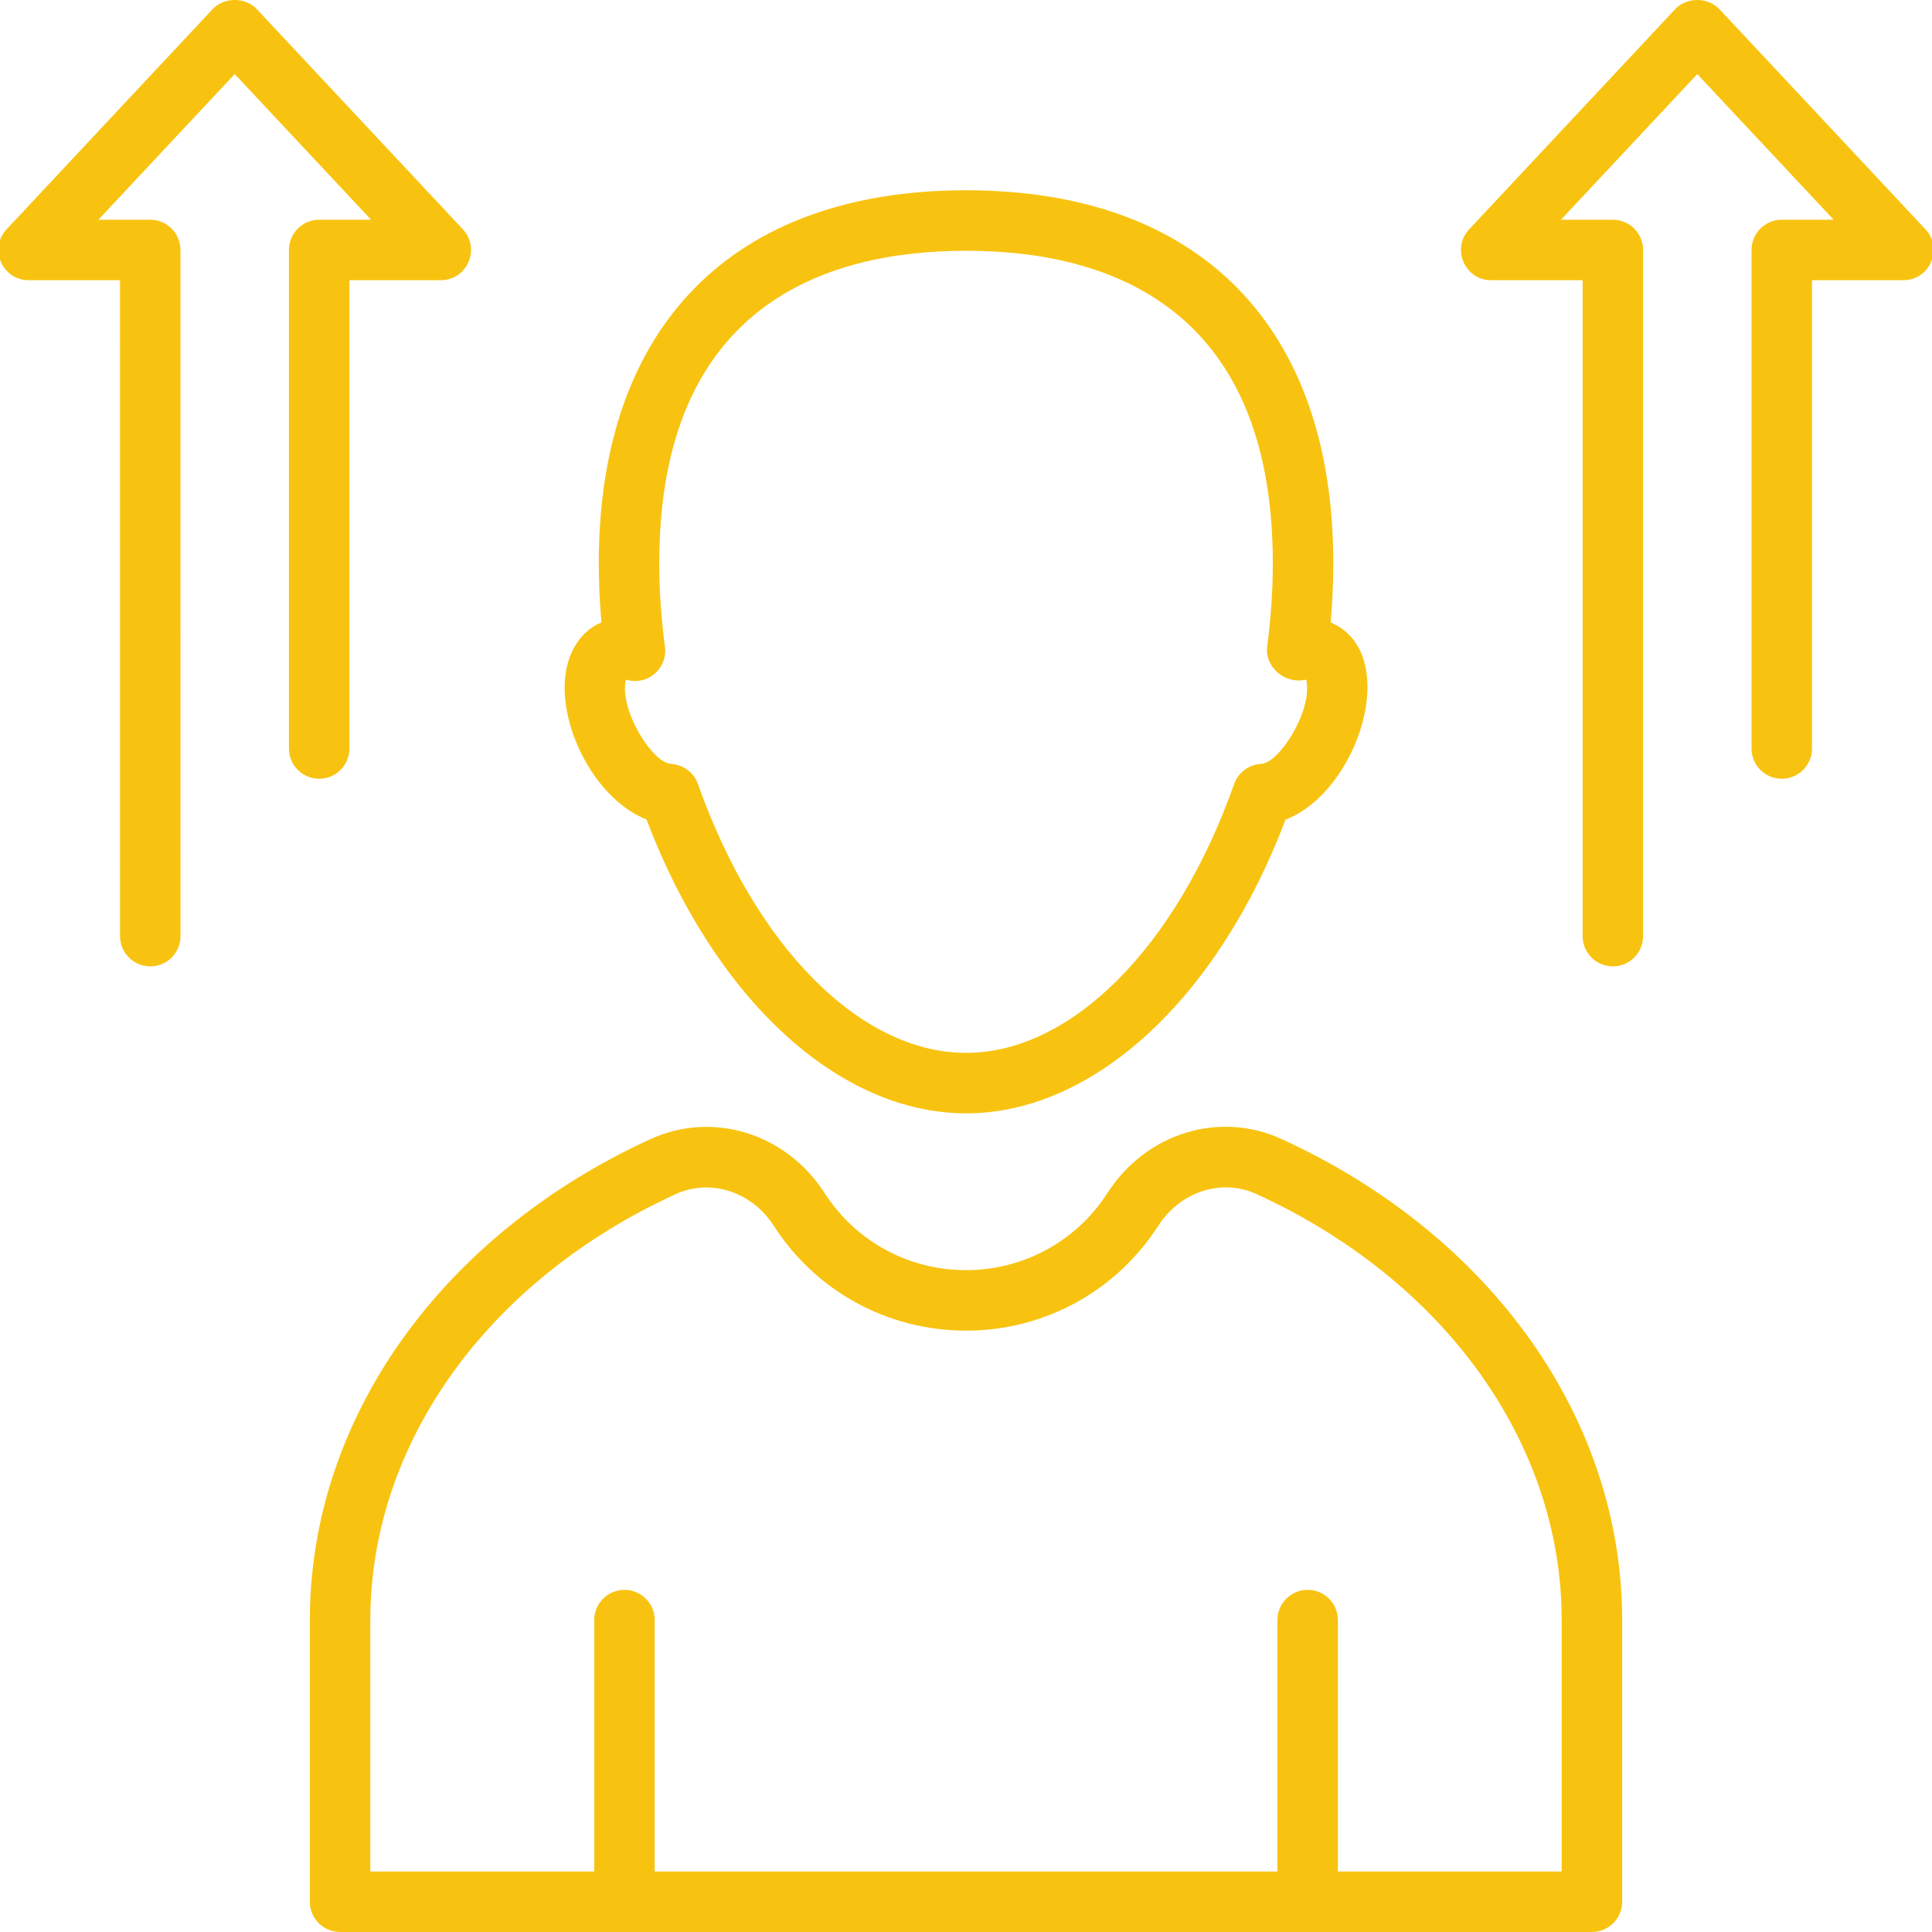
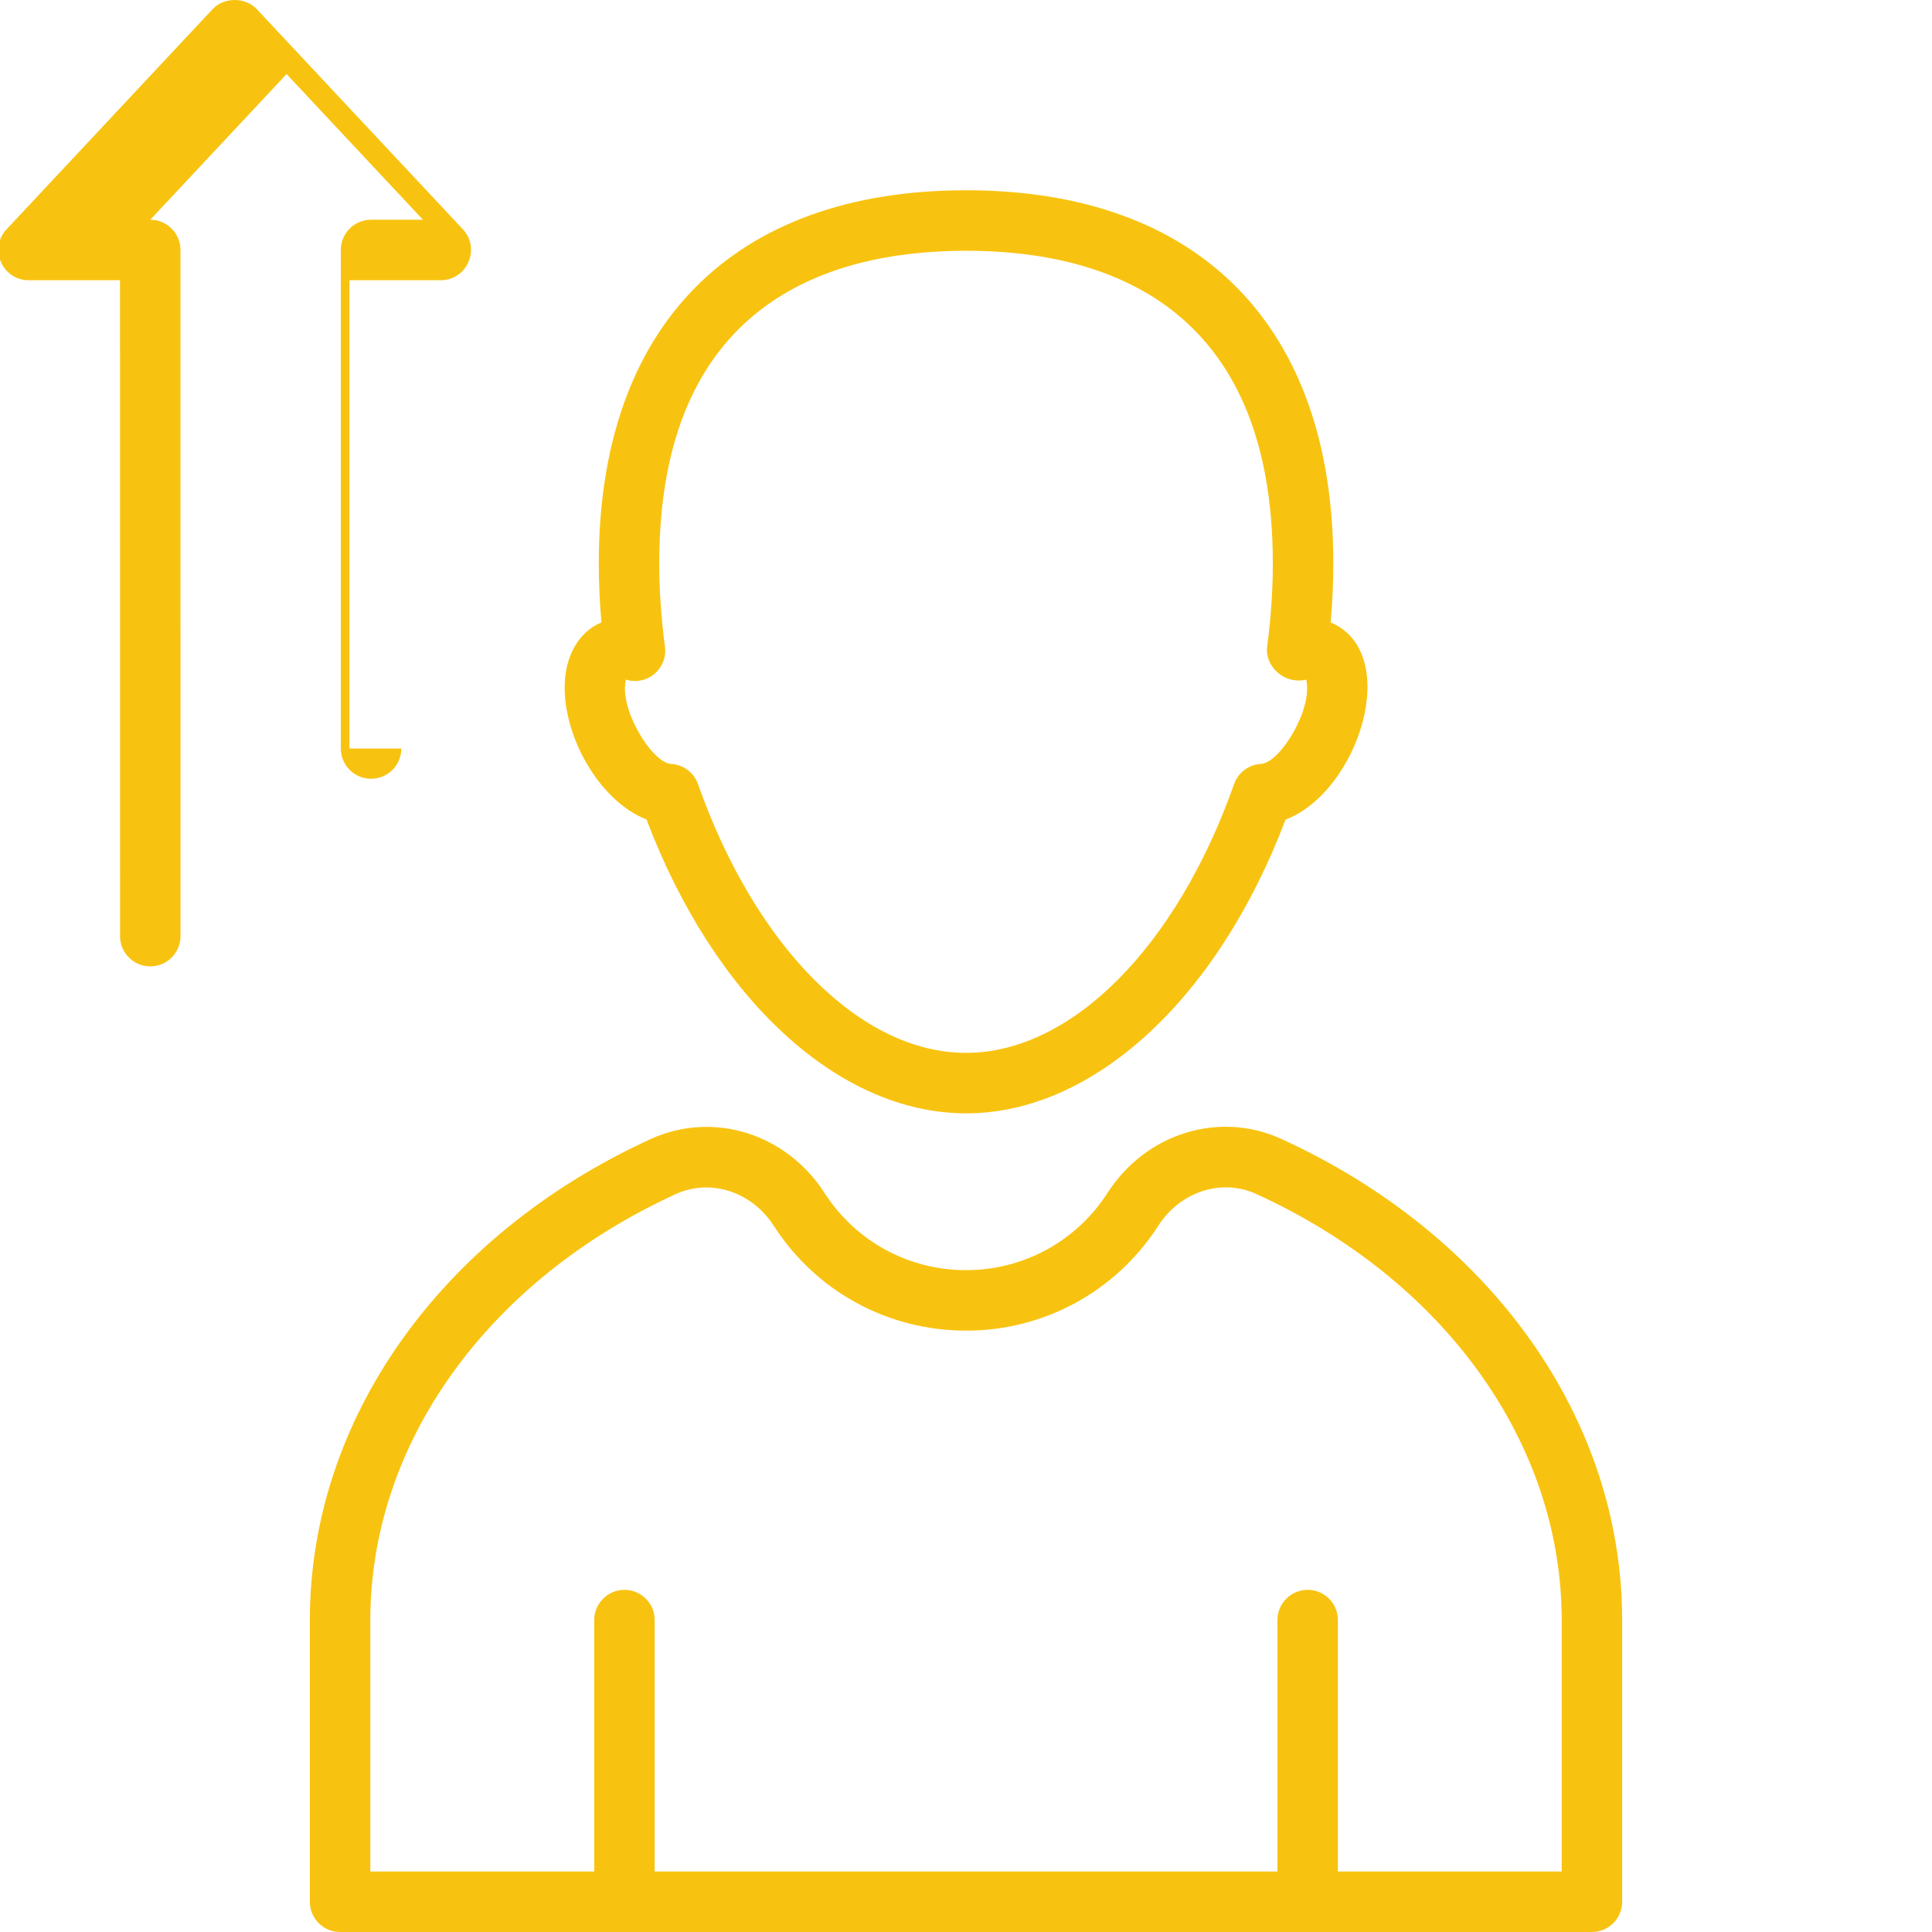
<svg xmlns="http://www.w3.org/2000/svg" id="Layer_1" enable-background="new 0 0 512 512" height="300" viewBox="0 0 512 512" width="300" version="1.1">
  <g width="100%" height="100%" transform="matrix(1,0,0,1,0,0)">
    <g id="_x33_4_Development_Of_Staff">
      <g>
        <g>
          <path d="m171.337 217.177c17.959 47.449 50.872 77.87 84.679 77.87 33.79 0 66.696-30.401 84.655-77.832 19.521-7.485 31.024-44.206 11.965-52.269.47-5.31.704-10.549.704-15.655 0-62.83-35.473-98.866-97.325-98.866-61.86 0-97.332 36.036-97.332 98.866 0 5.106.234 10.345.704 15.655-5.221 2.154-9.444 7.744-9.735 16.39-.442 13.736 9.109 30.905 21.685 35.841zm-5.462-37.072c5.623 1.762 11.116-2.928 10.345-8.702-1.002-7.54-1.51-14.982-1.51-22.111 0-68.469 44.214-82.839 81.306-82.839 37.084 0 81.298 14.372 81.298 82.839 0 7.129-.508 14.571-1.51 22.111-.645 4.832 4.179 10.075 10.353 8.714 1.855 7.771-6.931 22.053-11.981 22.333-3.232.176-6.041 2.281-7.121 5.333-15.283 43.274-43.173 71.238-71.039 71.238-27.875 0-55.764-27.964-71.047-71.238-1.08-3.052-3.889-5.157-7.121-5.333-5.048-.281-13.864-14.598-11.973-22.345z" fill="#f8c310" fill-opacity="1" data-original-color="#000000ff" stroke="none" stroke-opacity="1" />
          <path d="m339.63 301.86c-16.535-7.587-35.942-1.553-46.139 14.289-8.24 12.806-22.248 20.455-37.491 20.455-15.236 0-29.243-7.642-37.476-20.44-10.22-15.854-29.611-21.848-46.17-14.27-55.662 25.519-90.243 74.35-90.243 127.445v74.646c0 4.426 3.584 8.013 8.013 8.013h331.75c4.429 0 8.013-3.588 8.013-8.013v-74.646c.002-53.164-34.587-102.011-90.257-127.479zm74.232 194.113h-59.308v-66.637c0-4.426-3.584-8.013-8.013-8.013s-8.013 3.588-8.013 8.013v66.637h-165.031v-66.637c0-4.426-3.584-8.013-8.013-8.013s-8.013 3.588-8.013 8.013v66.637h-59.332v-66.633c0-46.753 30.996-90.003 80.899-112.873 9.202-4.234 20.159-.712 26.011 8.373 11.191 17.404 30.245 27.792 50.952 27.792 20.722 0 39.777-10.4 50.967-27.815 5.845-9.073 16.786-12.599 25.996-8.385 49.903 22.83 80.899 66.093 80.899 112.909v66.632z" fill="#f8c310" fill-opacity="1" data-original-color="#000000ff" stroke="none" stroke-opacity="1" />
-           <path d="m92.598 198.37v-124.112h24.211c6.995 0 10.628-8.373 5.854-13.491l-54.614-58.342c-3.036-3.232-8.67-3.236-11.707.004l-54.605 58.346c-4.772 5.108-1.146 13.487 5.854 13.487h24.211l.008 173.826c0 4.426 3.591 8.013 8.013 8.013 4.429 0 8.013-3.588 8.013-8.013l-.007-181.839c0-4.426-3.584-8.013-8.013-8.013h-13.748l36.13-38.607 36.137 38.603h-13.749c-4.429 0-8.013 3.588-8.013 8.013v132.125c0 4.426 3.584 8.013 8.013 8.013 4.428 0 8.012-3.589 8.012-8.013z" fill="#f8c310" fill-opacity="1" data-original-color="#000000ff" stroke="none" stroke-opacity="1" />
-           <path d="m510.263 60.768-54.614-58.343c-3.036-3.232-8.67-3.236-11.707.004l-54.605 58.346c-4.772 5.108-1.146 13.487 5.854 13.487h24.22v173.826c0 4.426 3.584 8.013 8.013 8.013s8.013-3.588 8.013-8.013v-181.839c0-4.426-3.584-8.013-8.013-8.013h-13.757l36.13-38.607 36.137 38.603h-13.749c-4.429 0-8.013 3.588-8.013 8.013v132.125c0 4.426 3.584 8.013 8.013 8.013s8.013-3.588 8.013-8.013v-124.112h24.211c6.995 0 10.628-8.372 5.854-13.49z" fill="#f8c310" fill-opacity="1" data-original-color="#000000ff" stroke="none" stroke-opacity="1" />
+           <path d="m92.598 198.37v-124.112h24.211c6.995 0 10.628-8.373 5.854-13.491l-54.614-58.342c-3.036-3.232-8.67-3.236-11.707.004l-54.605 58.346c-4.772 5.108-1.146 13.487 5.854 13.487h24.211l.008 173.826c0 4.426 3.591 8.013 8.013 8.013 4.429 0 8.013-3.588 8.013-8.013l-.007-181.839c0-4.426-3.584-8.013-8.013-8.013l36.13-38.607 36.137 38.603h-13.749c-4.429 0-8.013 3.588-8.013 8.013v132.125c0 4.426 3.584 8.013 8.013 8.013 4.428 0 8.012-3.589 8.012-8.013z" fill="#f8c310" fill-opacity="1" data-original-color="#000000ff" stroke="none" stroke-opacity="1" />
        </g>
      </g>
    </g>
  </g>
</svg>